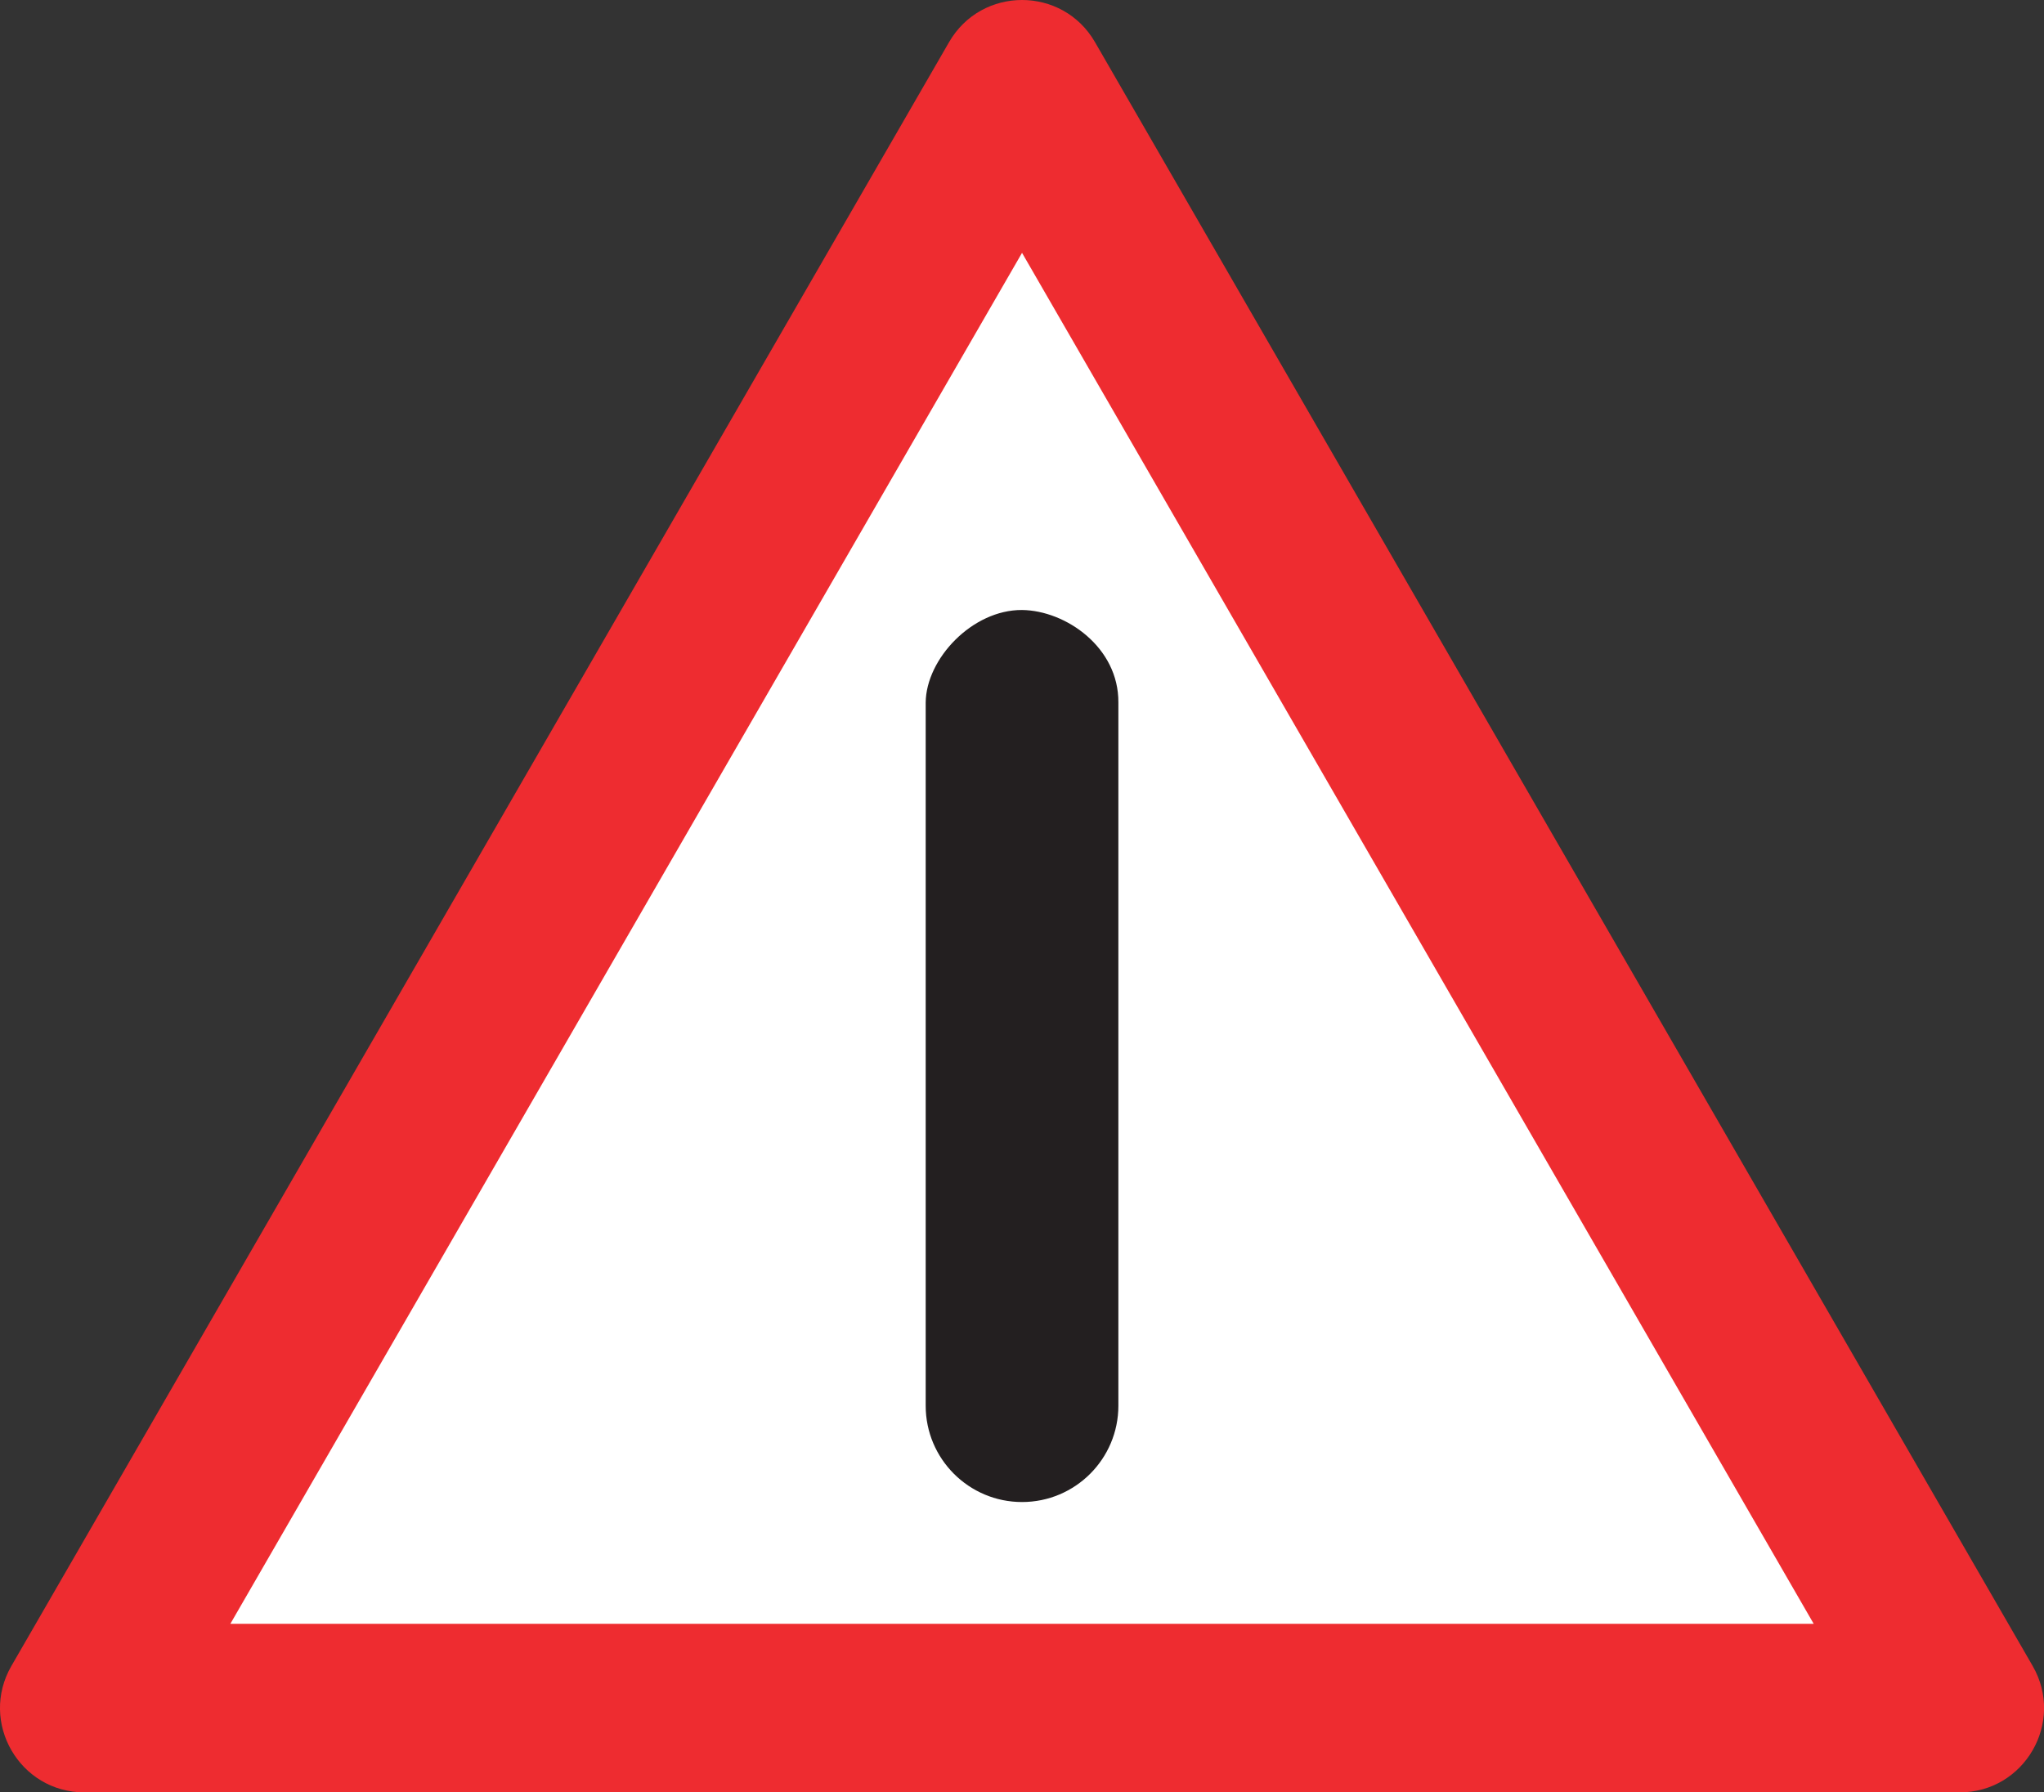
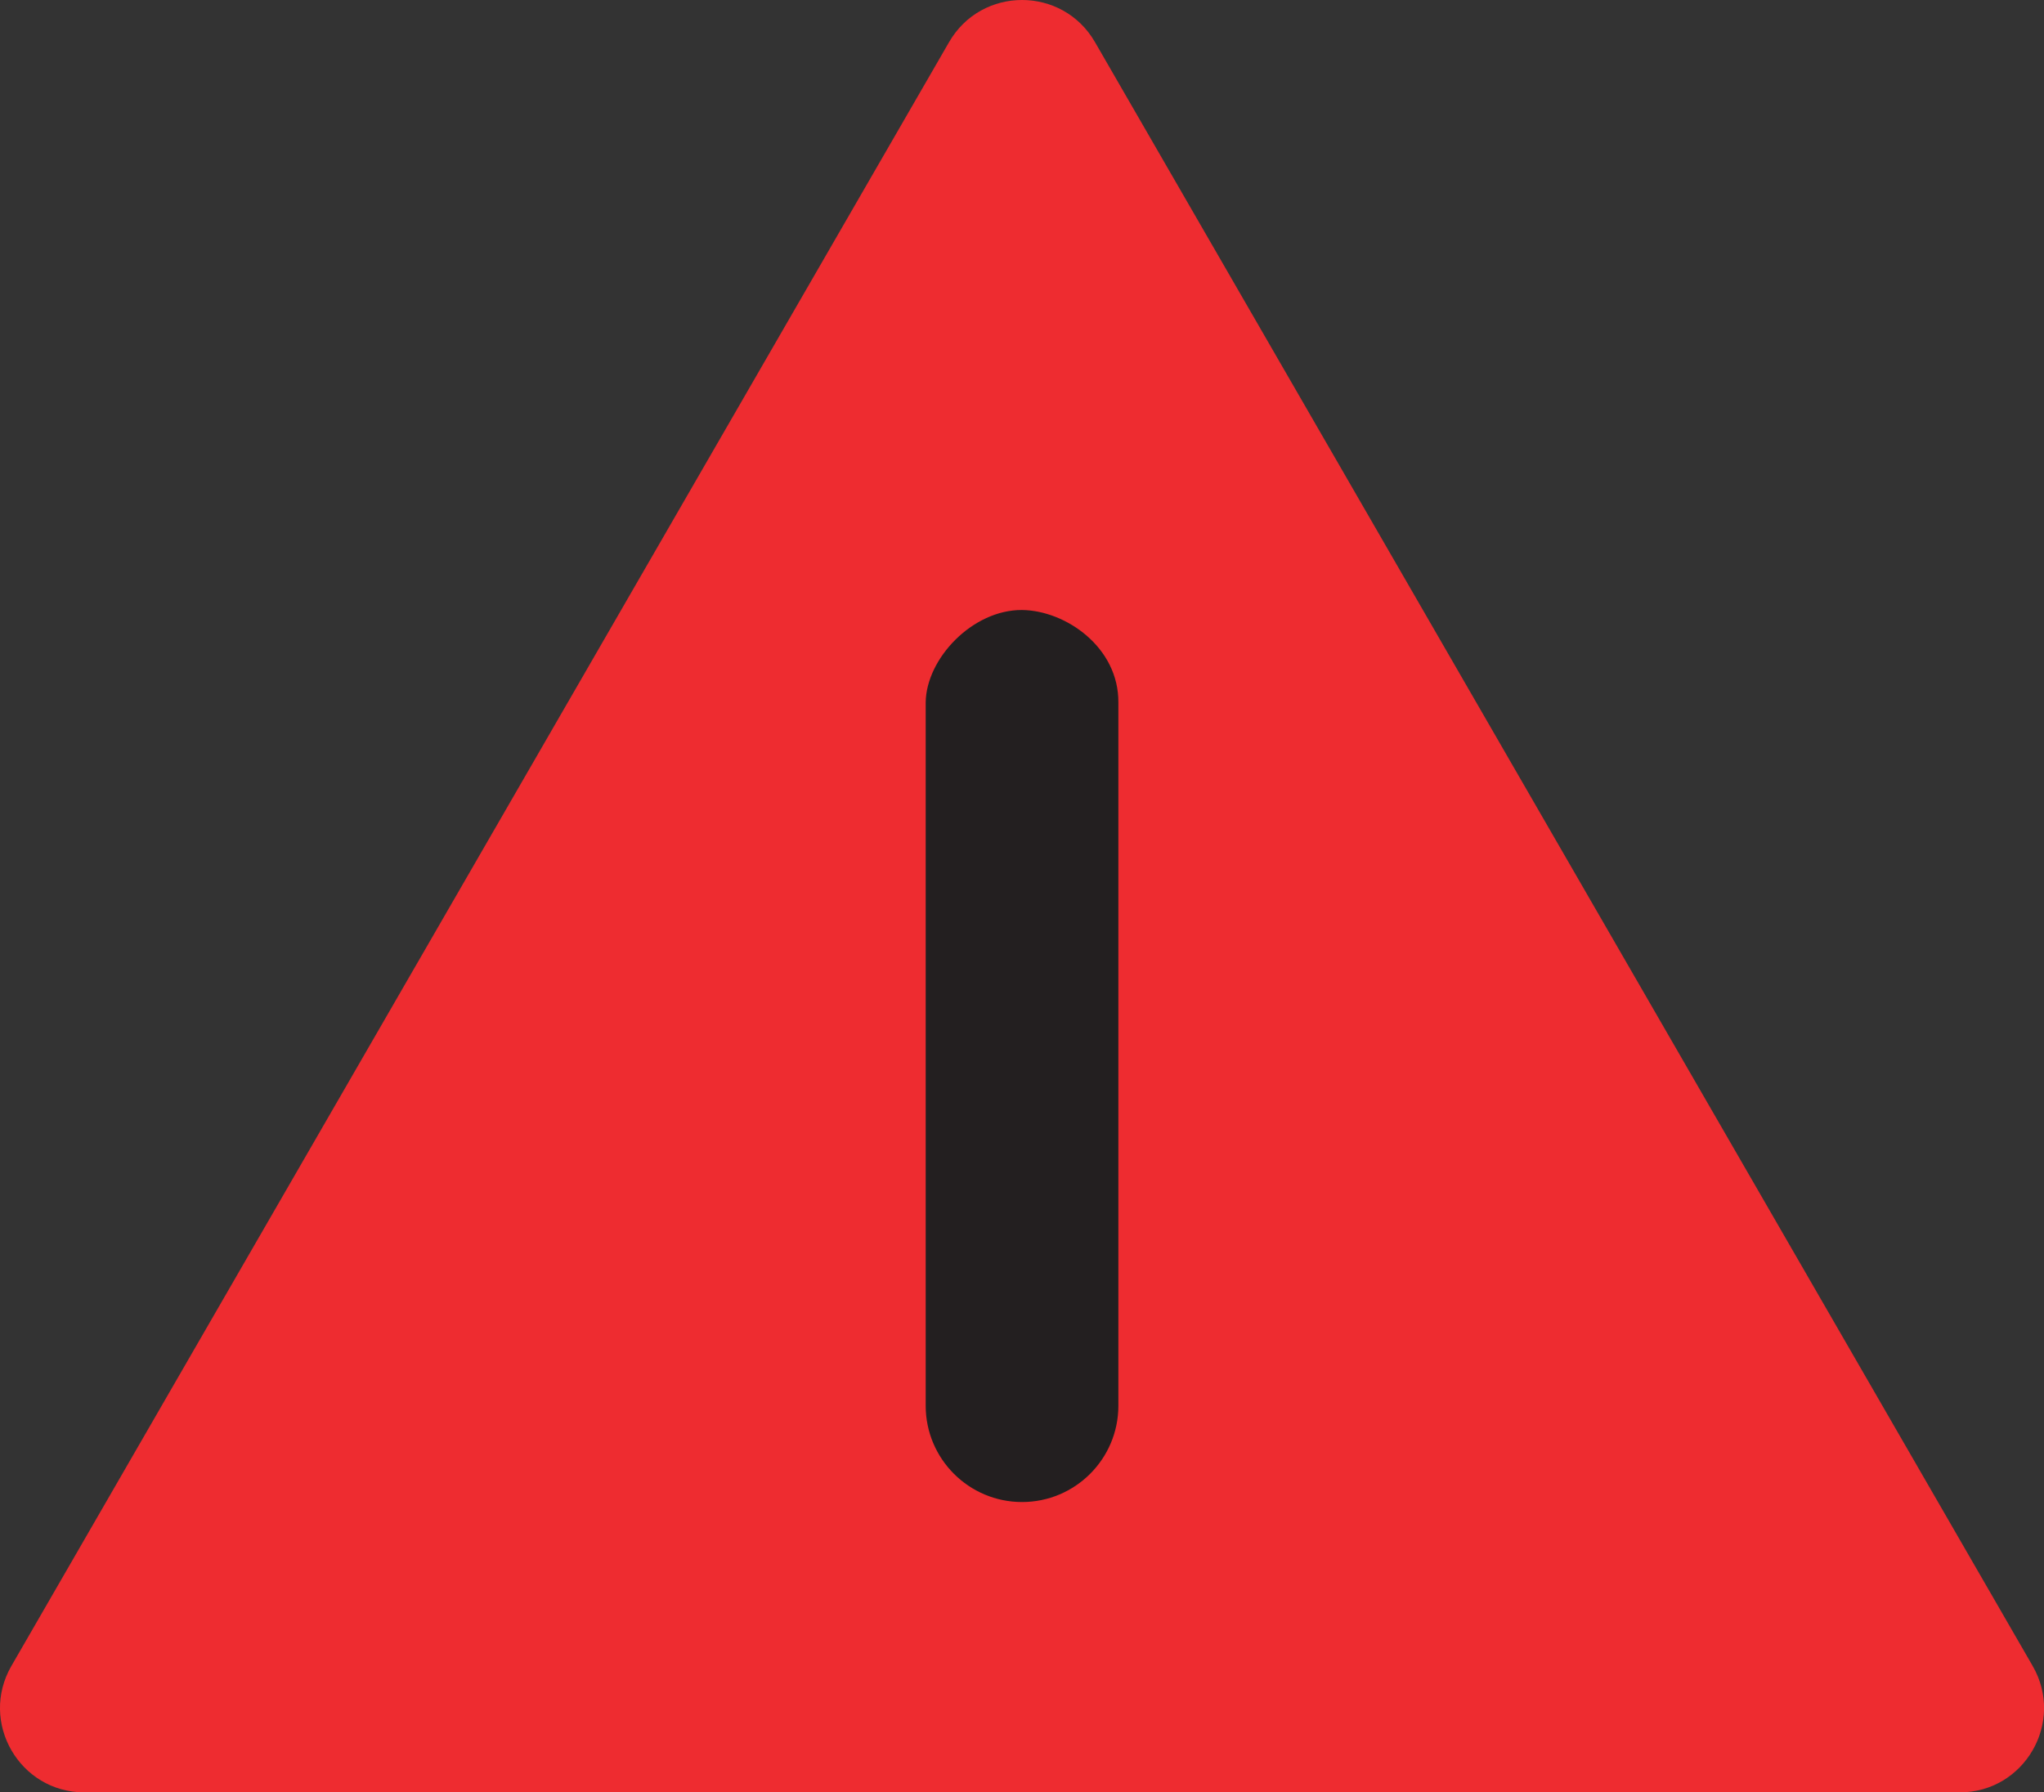
<svg xmlns="http://www.w3.org/2000/svg" xmlns:ns1="http://sodipodi.sourceforge.net/DTD/sodipodi-0.dtd" xmlns:ns2="http://www.inkscape.org/namespaces/inkscape" viewBox="0 0 160.413 140.68" height="140.68" width="160.413" xml:space="preserve" id="svg2" version="1.1" ns1:docname="CH-1963-Gefahrensignal-andere_Gefahren.svg" ns2:version="0.92.1 r15371">
  <rect x="0" y="0" width="160.413" height="140.68" fill="#333333" stroke="none" />
  <ns1:namedview pagecolor="#ffffff" bordercolor="#666666" borderopacity="1" objecttolerance="10" gridtolerance="10" guidetolerance="10" ns2:pageopacity="0" ns2:pageshadow="2" ns2:window-width="971" ns2:window-height="963" id="namedview11" showgrid="false" ns2:zoom="2.8284271" ns2:cx="82.35056" ns2:cy="52.927299" ns2:window-x="2820" ns2:window-y="76" ns2:window-maximized="0" ns2:current-layer="svg2" />
  <defs id="defs6" />
  <path id="path14" style="fill:#ee2c30;fill-opacity:1;fill-rule:nonzero;stroke:none;stroke-width:0.133" d="M 6.625,140.68 H 153.792 v 0 c 5.093,0 8.276,-5.51 5.732,-9.922 v 0 L 85.935,3.308 v 0 c -2.544,-4.411 -8.909,-4.411 -11.453,0 v 0 L 0.894,130.758 v 0 C -1.651,135.17 1.532,140.68 6.625,140.68 v 0" ns2:connector-curvature="0" />
-   <path id="path16" style="fill:#ffffff;fill-opacity:1;fill-rule:nonzero;stroke:none;stroke-width:0.133" d="M 18.078,127.451 H 142.34 L 80.209,19.845 18.078,127.451" ns2:connector-curvature="0" />
  <path style="fill:#231f20;fill-opacity:1;fill-rule:nonzero;stroke:none;stroke-width:0.133" d="m 80.209,47.877 c -3.905,-0.021 -7.528,3.833 -7.561,7.262 3.7e-5,18.394 0,36.809 0,55.193 0,4.172 3.389,7.559 7.561,7.559 4.176,1e-5 7.561,-3.387 7.561,-7.559 -0.002,-18.394 0,-36.797 0,-55.193 0.031,-4.338 -4.131,-7.221 -7.561,-7.262 z" id="path20" ns2:connector-curvature="0" ns1:nodetypes="ccccccc" />
</svg>